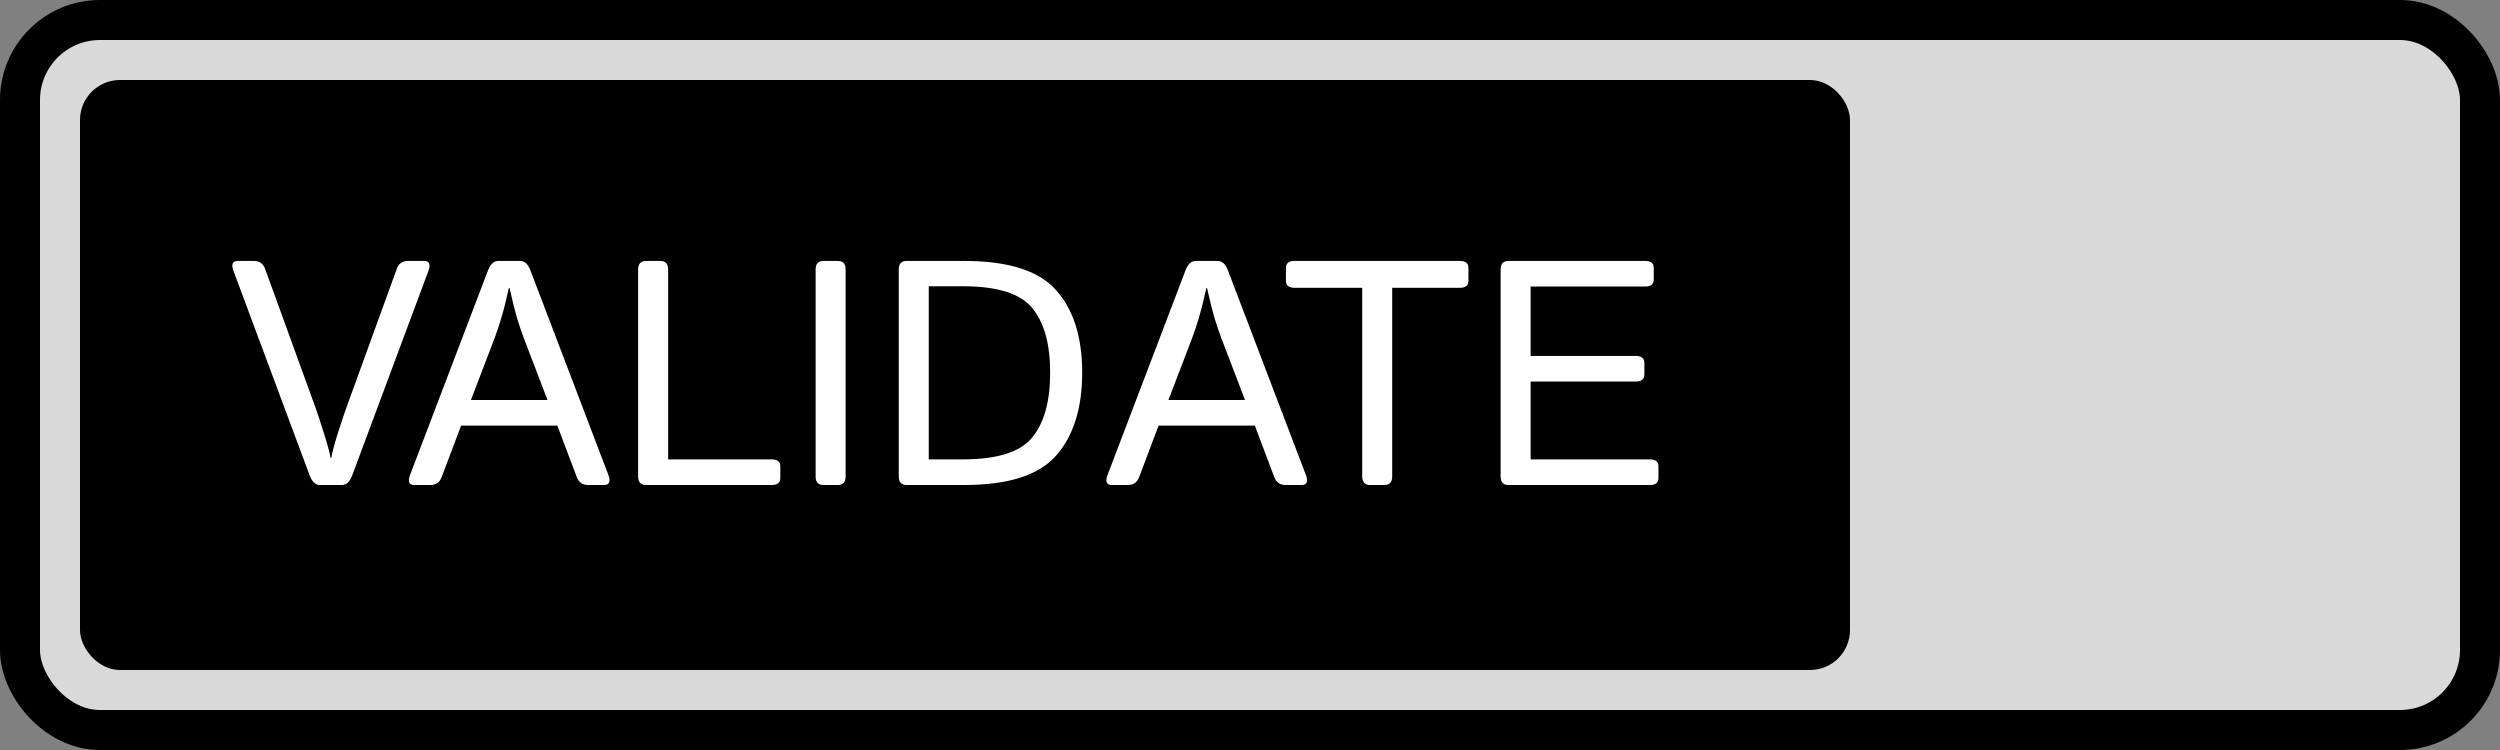
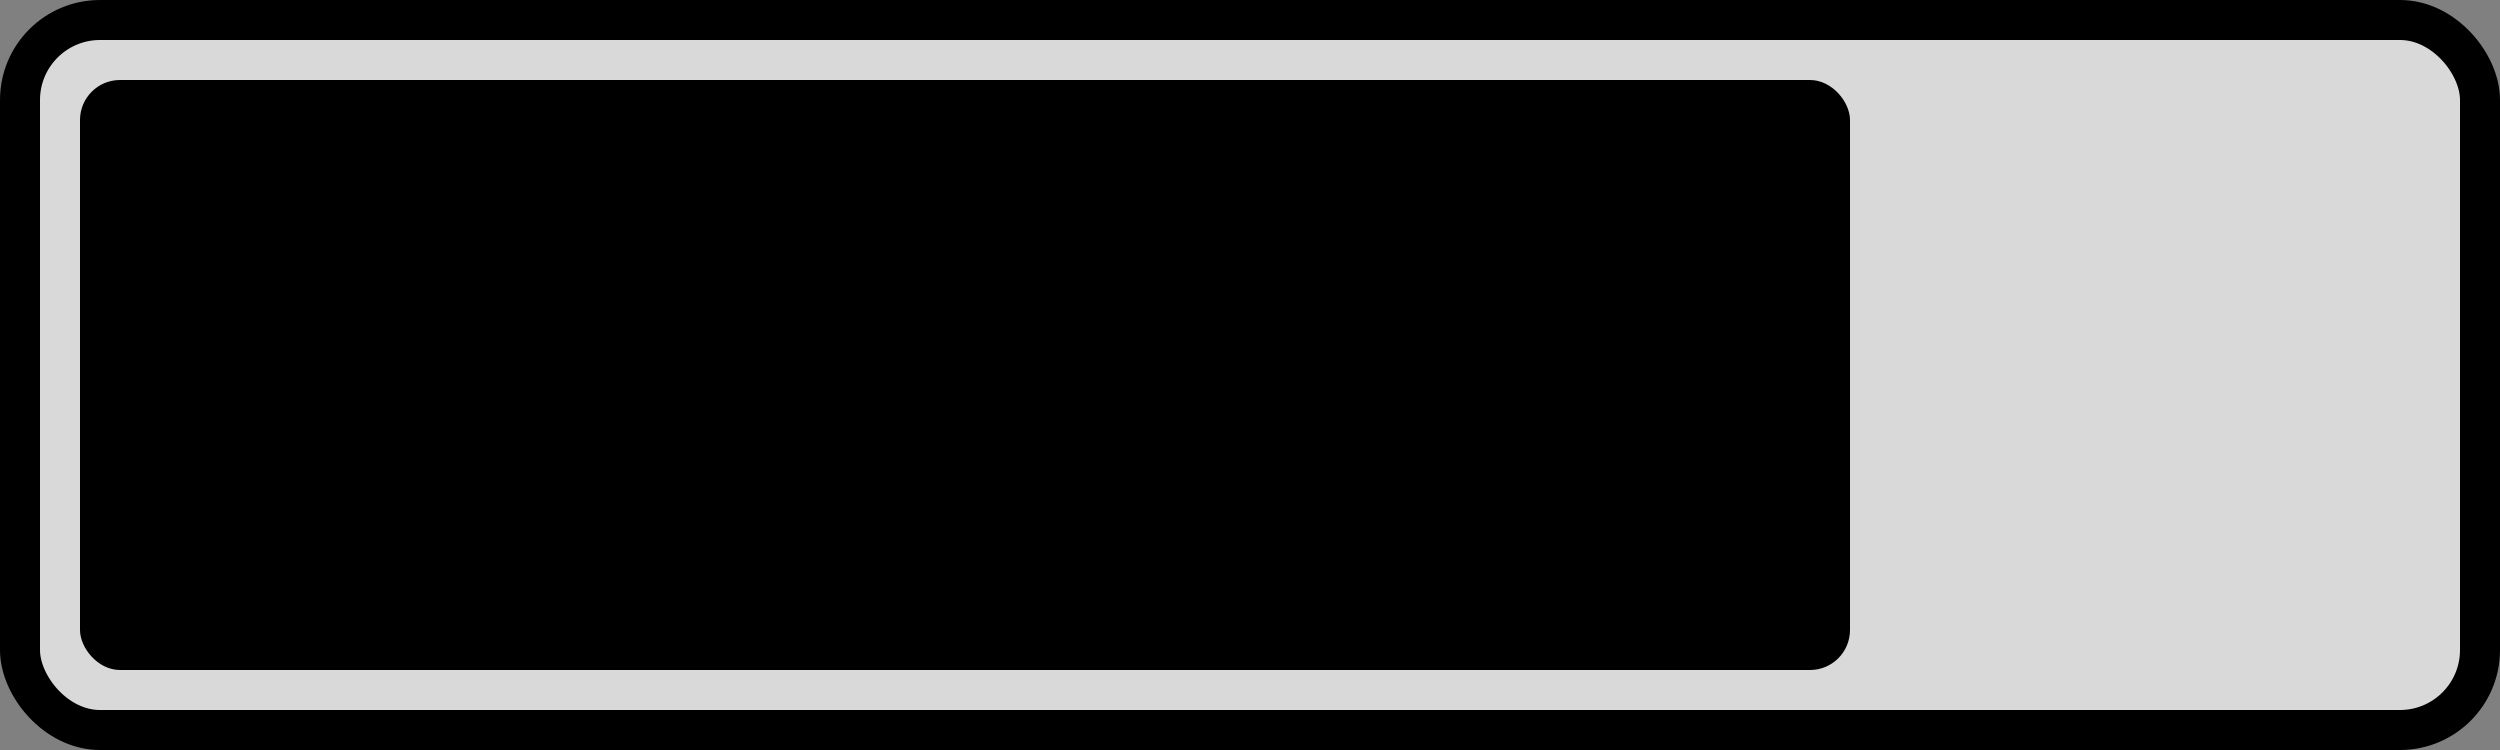
<svg xmlns="http://www.w3.org/2000/svg" width="500" height="150" viewBox="0 0 500 150" fill="none">
  <rect x="0" y="0" width="500" height="150" fill="#808080" stroke="none" />
  <g clip-path="url(#clip0_271_62)">
    <rect x="4" y="4" width="492" height="142" rx="16" fill="#D9D9D9" stroke="black" stroke-width="8" />
    <rect x="16" y="16" width="354" height="118" rx="8" fill="black" />
-     <path d="M46.719 54.25C46.198 52.875 46.479 52.188 47.562 52.188H50.75C51.875 52.188 52.625 52.698 53 53.719L63.156 81.688C63.594 82.917 64.135 84.573 64.781 86.656C65.448 88.719 65.896 90.365 66.125 91.594H66.25C66.479 90.365 66.917 88.719 67.562 86.656C68.229 84.573 68.781 82.917 69.219 81.688L79.375 53.719C79.75 52.698 80.5 52.188 81.625 52.188H84.812C85.896 52.188 86.177 52.875 85.656 54.25L70.438 95.094C69.958 96.365 69.271 97 68.375 97H64C63.104 97 62.417 96.365 61.938 95.094L46.719 54.25ZM82.875 97C81.792 97 81.51 96.312 82.031 94.938L97.594 54.094C98.073 52.823 98.76 52.188 99.656 52.188H104.031C104.927 52.188 105.615 52.823 106.094 54.094L121.656 94.938C122.177 96.312 121.896 97 120.812 97H117.625C116.521 97 115.771 96.49 115.375 95.469L111.469 85.125H92.219L88.312 95.469C87.917 96.49 87.167 97 86.062 97H82.875ZM94.188 80H109.5L104.719 67.5C104.281 66.333 103.844 65.042 103.406 63.625C102.99 62.208 102.49 60.198 101.906 57.594H101.781C101.198 60.198 100.688 62.208 100.25 63.625C99.833 65.042 99.406 66.333 98.969 67.5L94.188 80ZM129.188 97C128.146 97 127.625 96.427 127.625 95.281V53.906C127.625 52.76 128.146 52.188 129.188 52.188H132.062C133.104 52.188 133.625 52.76 133.625 53.906V91.875H154.344C155.49 91.875 156.062 92.344 156.062 93.281V95.594C156.062 96.531 155.49 97 154.344 97H129.188ZM164.688 97C163.646 97 163.125 96.427 163.125 95.281V53.906C163.125 52.76 163.646 52.188 164.688 52.188H167.562C168.604 52.188 169.125 52.76 169.125 53.906V95.281C169.125 96.427 168.604 97 167.562 97H164.688ZM181.312 97C180.271 97 179.75 96.427 179.75 95.281V53.906C179.75 52.76 180.271 52.188 181.312 52.188H192.844C201.677 52.188 207.812 54.146 211.25 58.062C214.708 61.958 216.438 67.448 216.438 74.531C216.438 81.615 214.708 87.135 211.25 91.094C207.812 95.031 201.677 97 192.844 97H181.312ZM185.75 91.875H192.562C199.438 91.875 204.062 90.417 206.438 87.5C208.833 84.583 210.031 80.26 210.031 74.531C210.031 68.802 208.833 64.49 206.438 61.594C204.062 58.698 199.438 57.25 192.562 57.25H185.75V91.875ZM222.375 97C221.292 97 221.01 96.312 221.531 94.938L237.094 54.094C237.573 52.823 238.26 52.188 239.156 52.188H243.531C244.427 52.188 245.115 52.823 245.594 54.094L261.156 94.938C261.677 96.312 261.396 97 260.312 97H257.125C256.021 97 255.271 96.49 254.875 95.469L250.969 85.125H231.719L227.812 95.469C227.417 96.49 226.667 97 225.562 97H222.375ZM233.688 80H249L244.219 67.5C243.781 66.333 243.344 65.042 242.906 63.625C242.49 62.208 241.99 60.198 241.406 57.594H241.281C240.698 60.198 240.188 62.208 239.75 63.625C239.333 65.042 238.906 66.333 238.469 67.5L233.688 80ZM258.906 57.562C257.76 57.562 257.188 57.094 257.188 56.156V53.594C257.188 52.656 257.76 52.188 258.906 52.188H291.969C293.115 52.188 293.688 52.656 293.688 53.594V56.156C293.688 57.094 293.115 57.562 291.969 57.562H278.438V95.281C278.438 96.427 277.917 97 276.875 97H274C272.958 97 272.438 96.427 272.438 95.281V57.562H258.906ZM301.688 97C300.646 97 300.125 96.427 300.125 95.281V53.906C300.125 52.76 300.646 52.188 301.688 52.188H329.031C330.177 52.188 330.75 52.656 330.75 53.594V55.906C330.75 56.844 330.177 57.312 329.031 57.312H306.125V71.188H327.156C328.302 71.188 328.875 71.656 328.875 72.594V74.906C328.875 75.844 328.302 76.312 327.156 76.312H306.125V91.875H329.969C331.115 91.875 331.688 92.344 331.688 93.281V95.594C331.688 96.531 331.115 97 329.969 97H301.688Z" fill="white" />
  </g>
  <defs>
    <clipPath id="clip0_271_62">
      <rect width="500" height="150" fill="white" />
    </clipPath>
  </defs>
</svg>